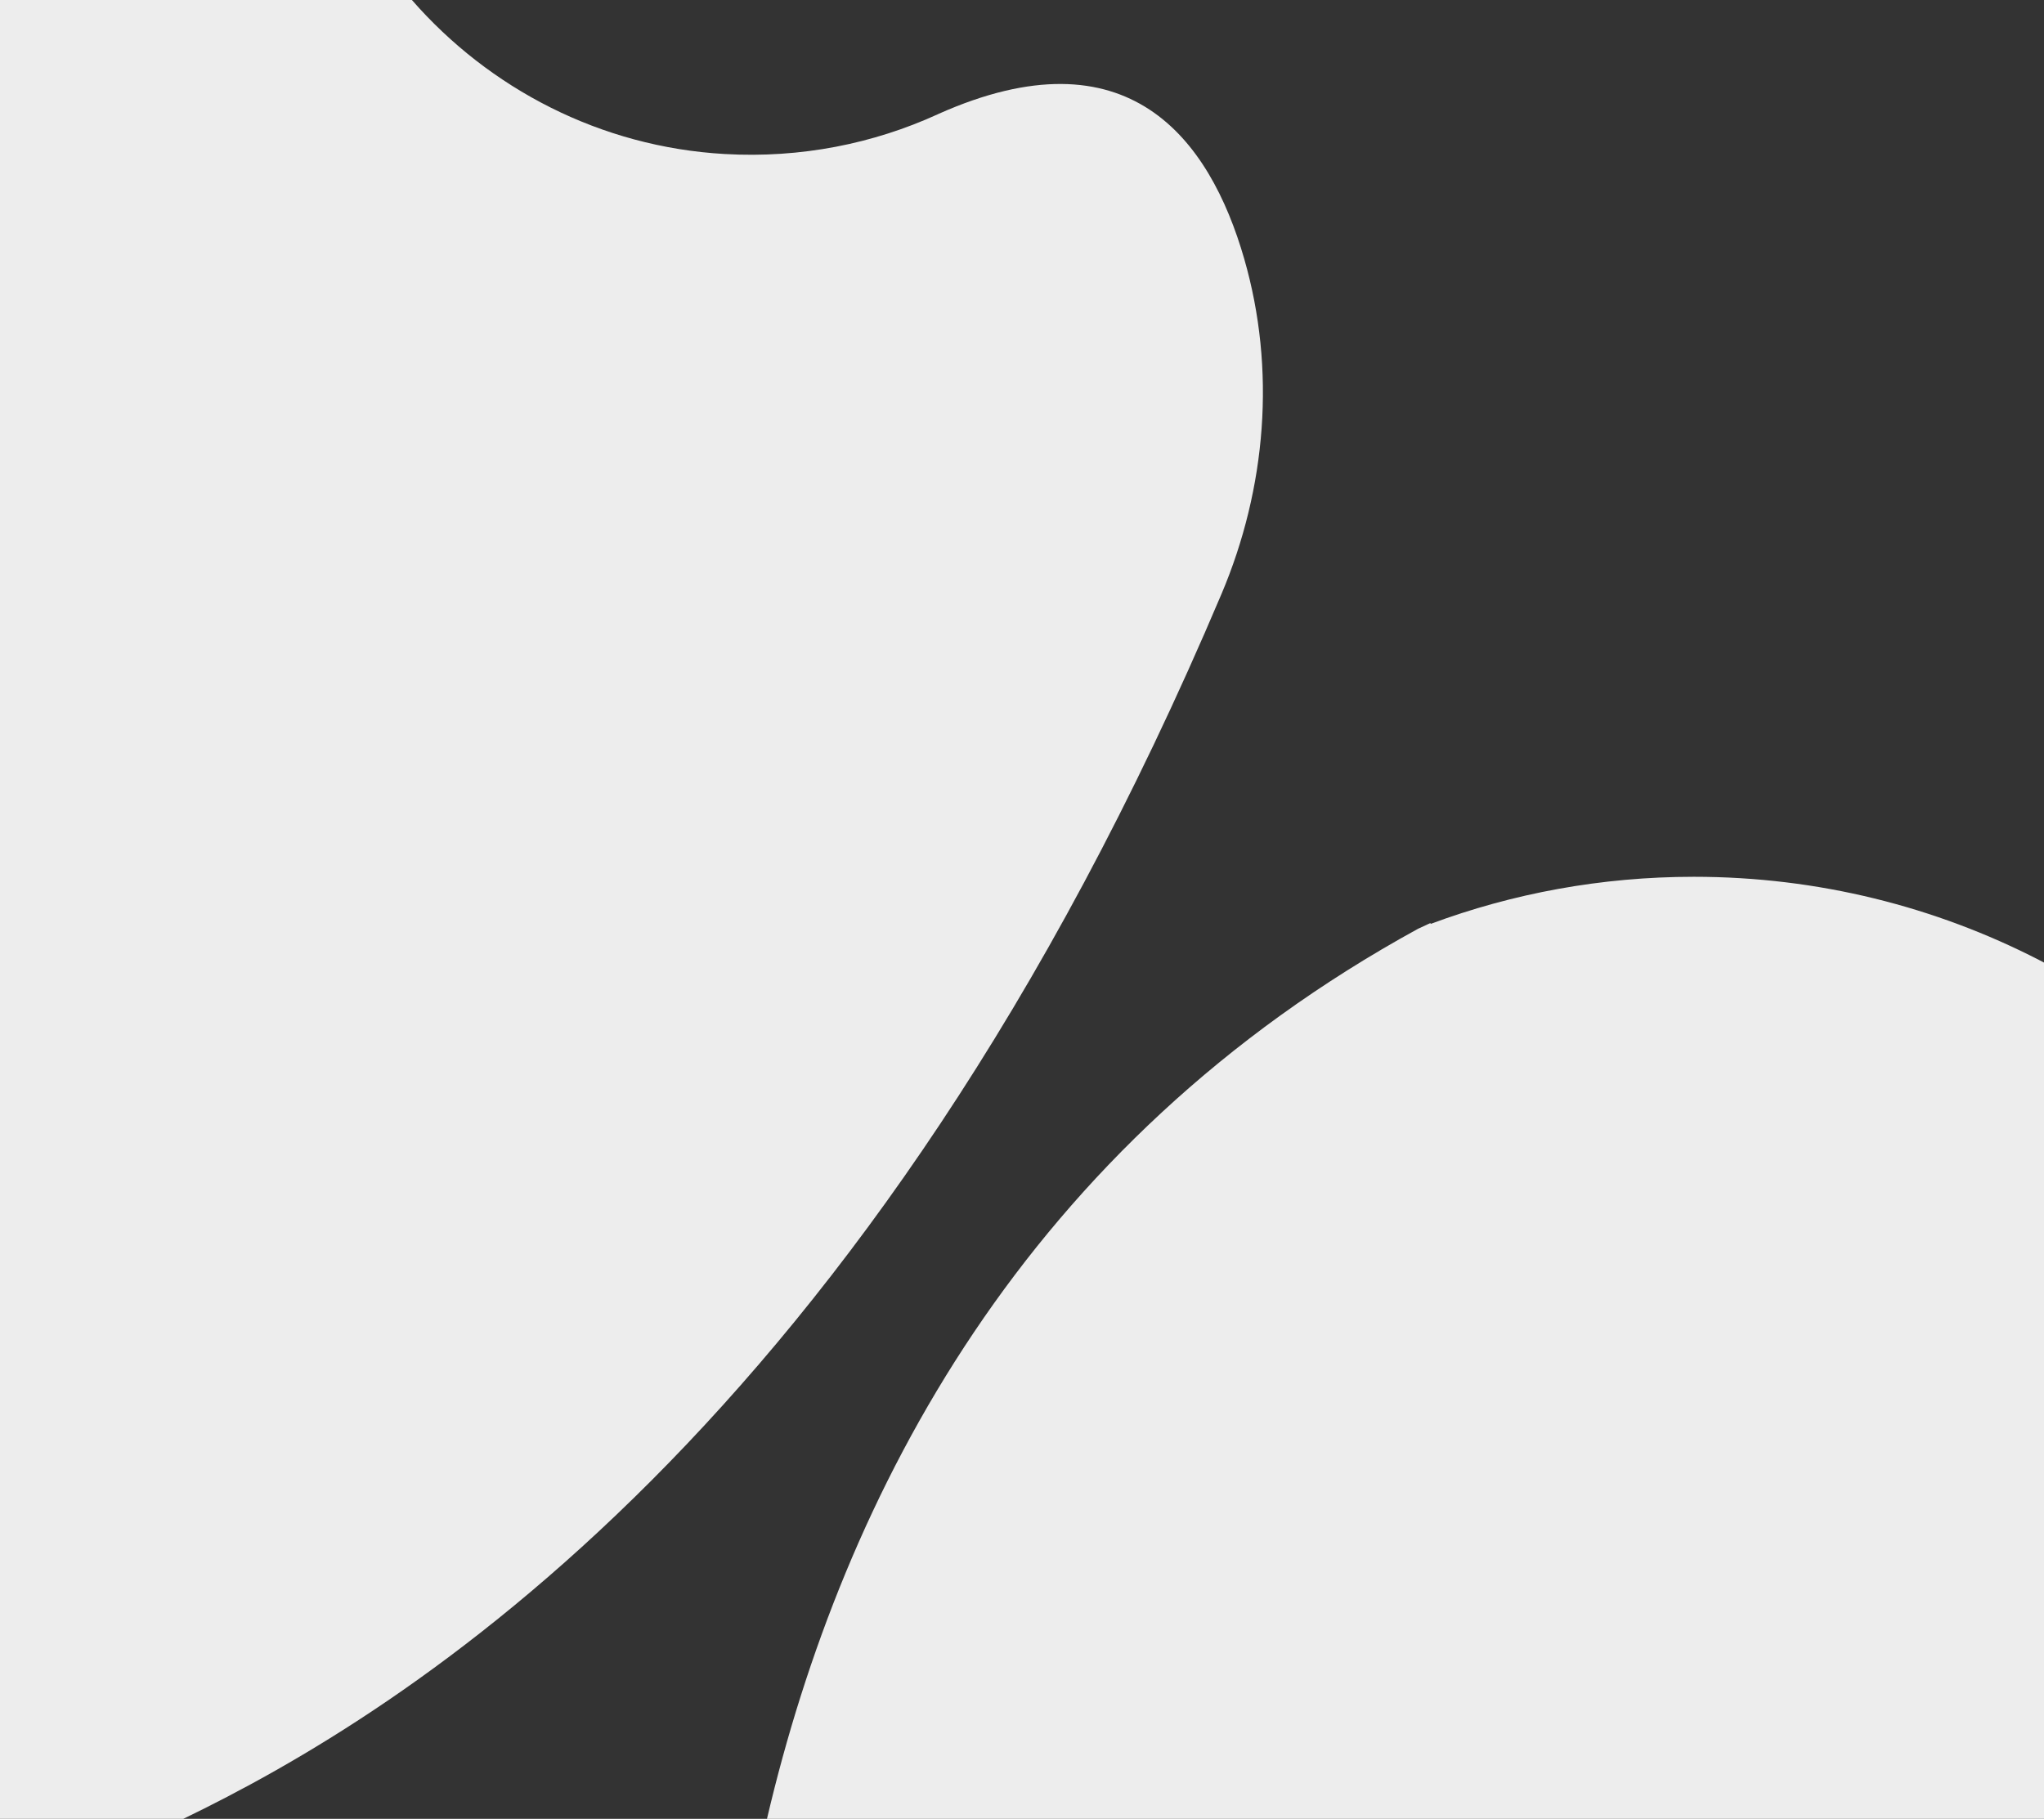
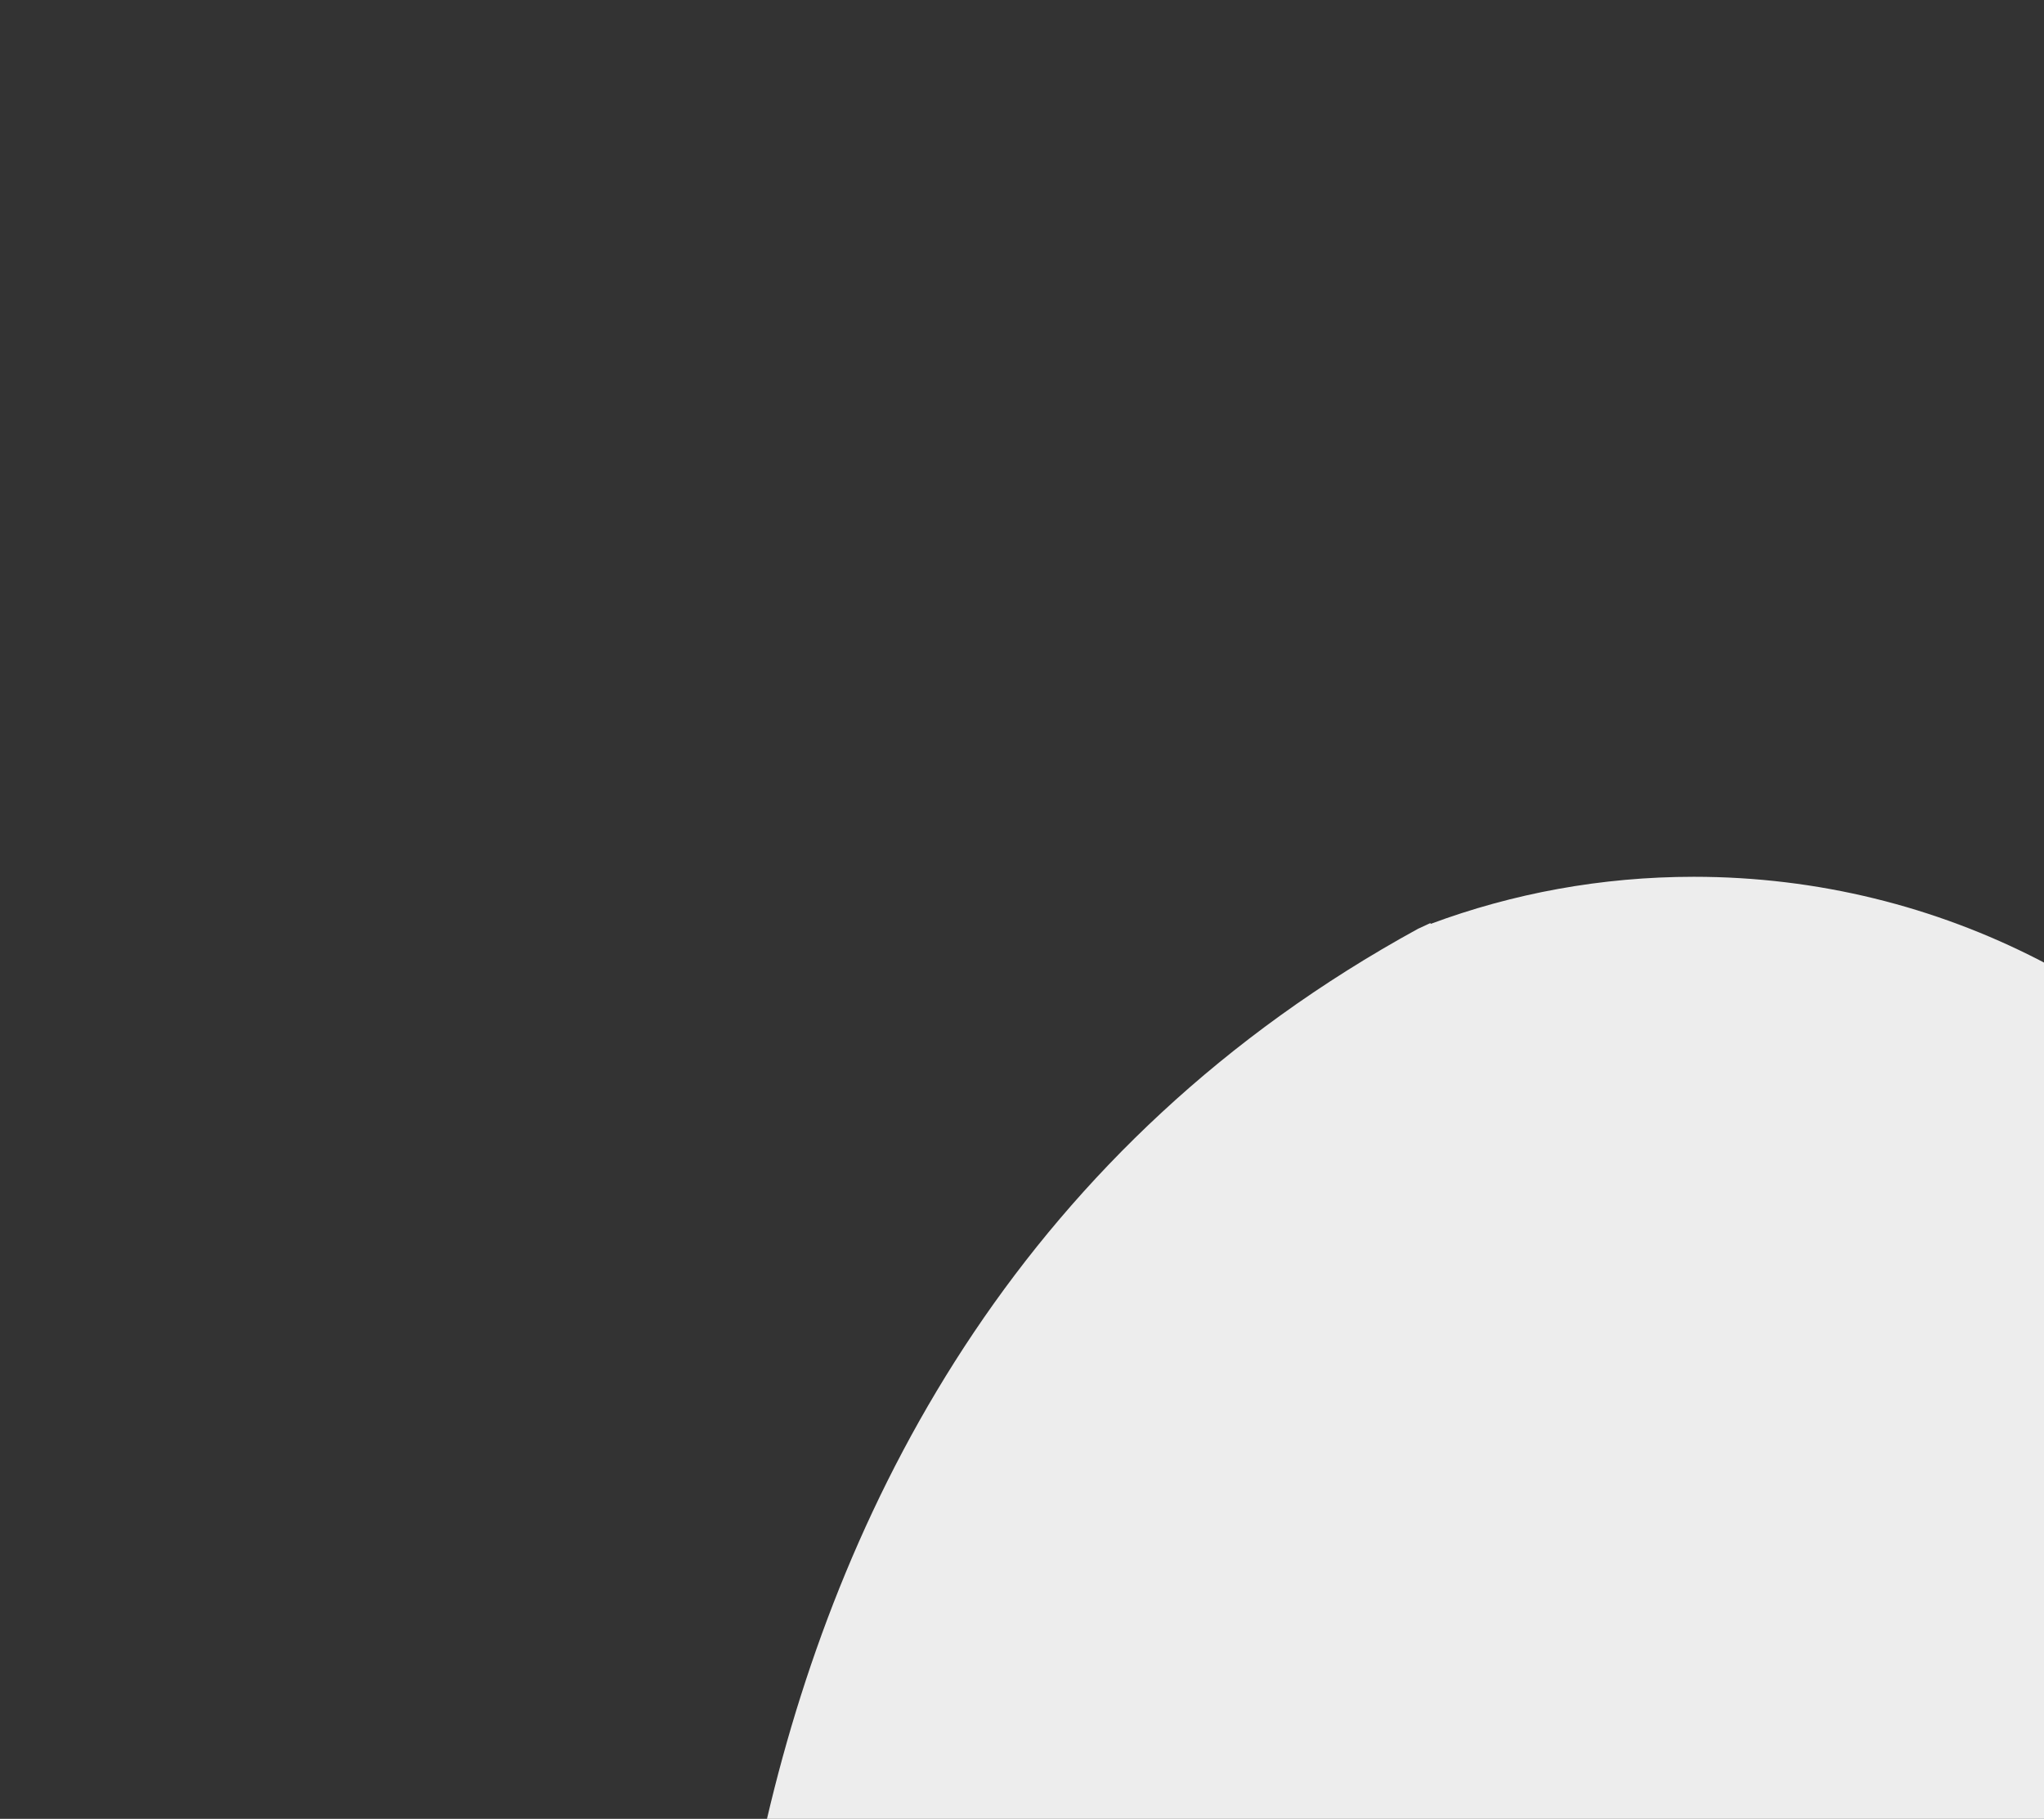
<svg xmlns="http://www.w3.org/2000/svg" version="1.1" id="Layer_1" x="0px" y="0px" viewBox="0 0 862.994 768" style="enable-background:new 0 0 862.994 768;" xml:space="preserve">
  <rect x="0" y="0" width="862.994" height="768" fill="#333333" stroke="none" />
  <style type="text/css">
	.st0{fill:#EDEDED;}
</style>
  <path class="st0" d="M862.994,406.441V768h-539.167l-0.004-0.001  c32.265-137.609,109.188-285.106,274.963-375.866c0.037-0.037,0.073-0.037,0.073-0.037  s0.106-0.035,0.322-0.14c0.645-0.324,2.332-1.075,4.805-2.227v0.397  c34.613-12.878,72.058-19.906,111.19-19.906c52.455,0,101.96,12.652,145.624,35.073  L862.994,406.441z" />
-   <path class="st0" d="M173.916,0.008c32.634,37.385,79.577,62.048,132.069,65.027  c32.22,1.833,62.814-4.389,89.972-16.792c0.11-0.035,0.181-0.07,0.287-0.145  c80.061-35.687,114.429,10.405,129.071,61.176c13.472,46.714,9.342,96.834-9.622,141.6  C366.148,603.892,169.79,723.339,77.38,768.001L77.379,768H0V0h173.925L173.916,0.008z" />
</svg>